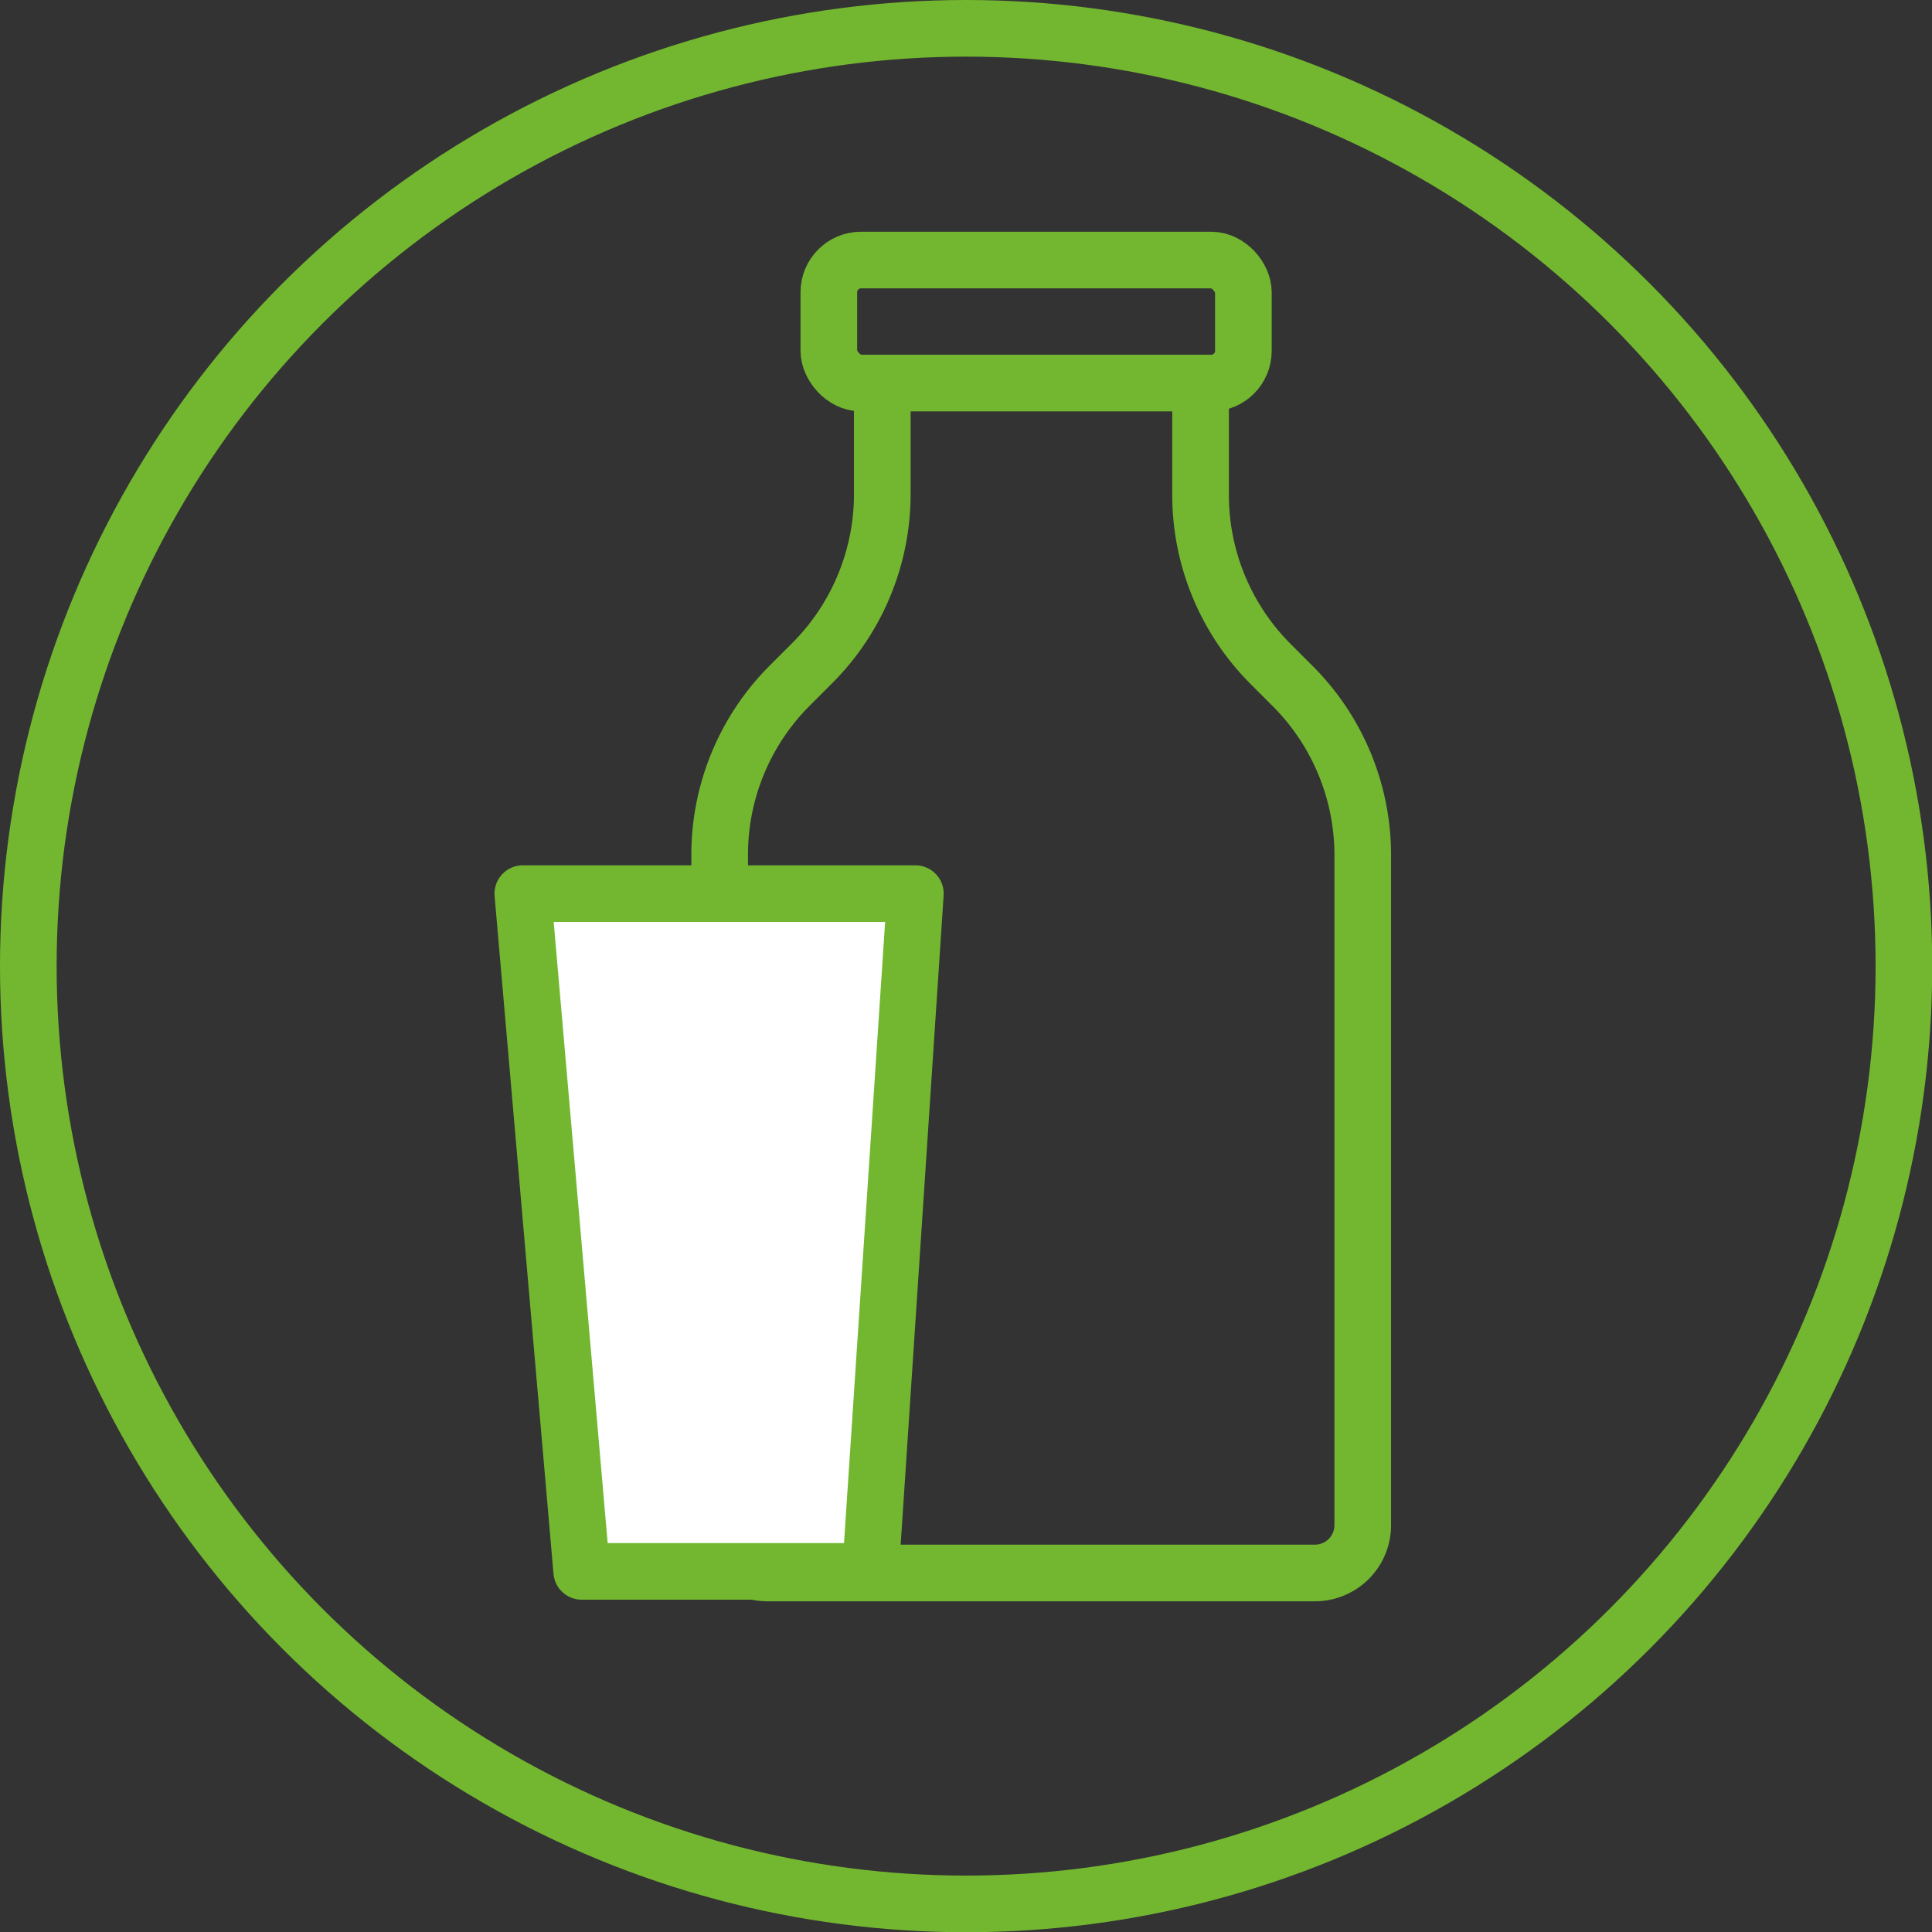
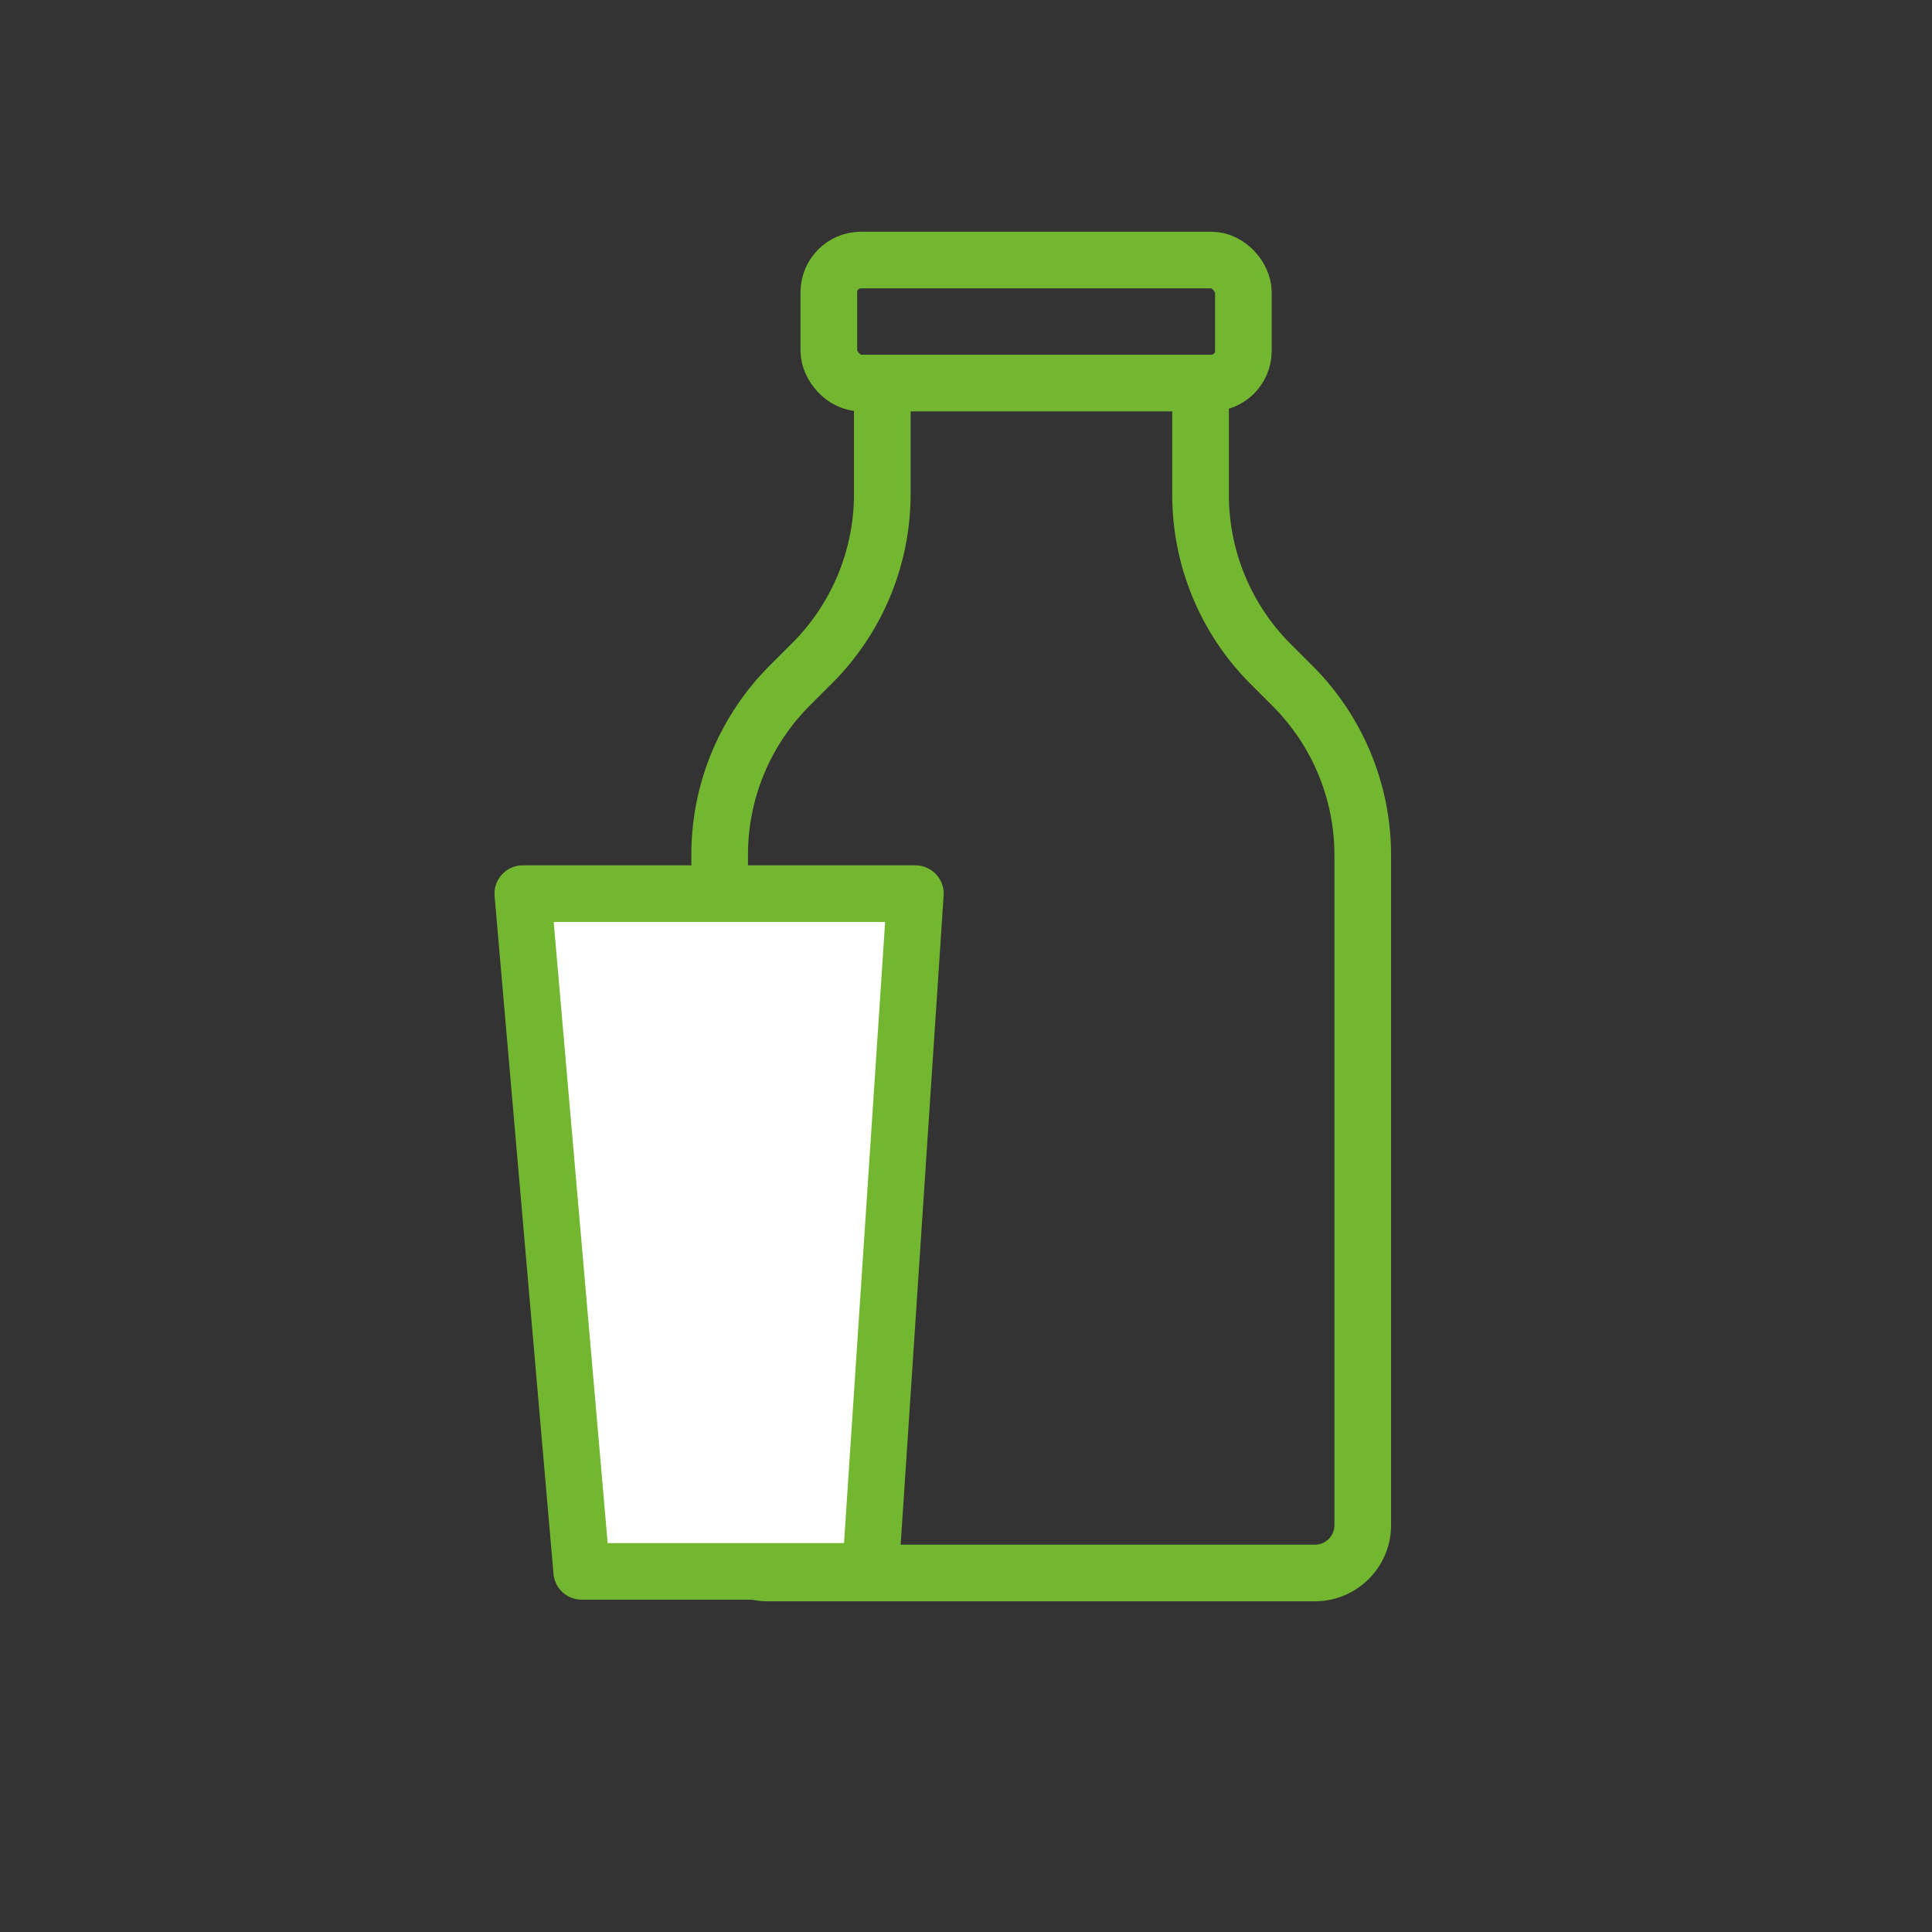
<svg xmlns="http://www.w3.org/2000/svg" height="86" width="86" viewBox="0 0 85.29 85.29">
  <rect x="0" y="0" width="85.29" height="85.29" fill="#333333" stroke="none" />
  <defs>
    <style>.cls-1{fill:none;}.cls-1,.cls-2{stroke:#73b730;stroke-linecap:round;stroke-linejoin:round;stroke-width:2.5px;}.cls-2{fill:#fff;}</style>
  </defs>
-   <circle class="cls-1" cx="42.65" cy="42.65" r="41.4" />
  <path class="cls-1" d="M38.95,16.91v4.9a10.56,10.56,0,0,1-3.09,7.46l-1,1a10.56,10.56,0,0,0-3.09,7.46V67.33a2.11,2.11,0,0,0,2.11,2.11H58.05a2.11,2.11,0,0,0,2.11-2.11V37.75a10.56,10.56,0,0,0-3.09-7.46l-1-1A10.56,10.56,0,0,1,53,21.81v-4.9" />
  <polygon class="cls-2" points="38.43 69.37 25.68 69.37 23.08 39.45 40.41 39.45 38.43 69.37" />
  <rect class="cls-1" x="36.59" y="11.48" width="18.3" height="5.43" rx="1.42" ry="1.42" />
</svg>